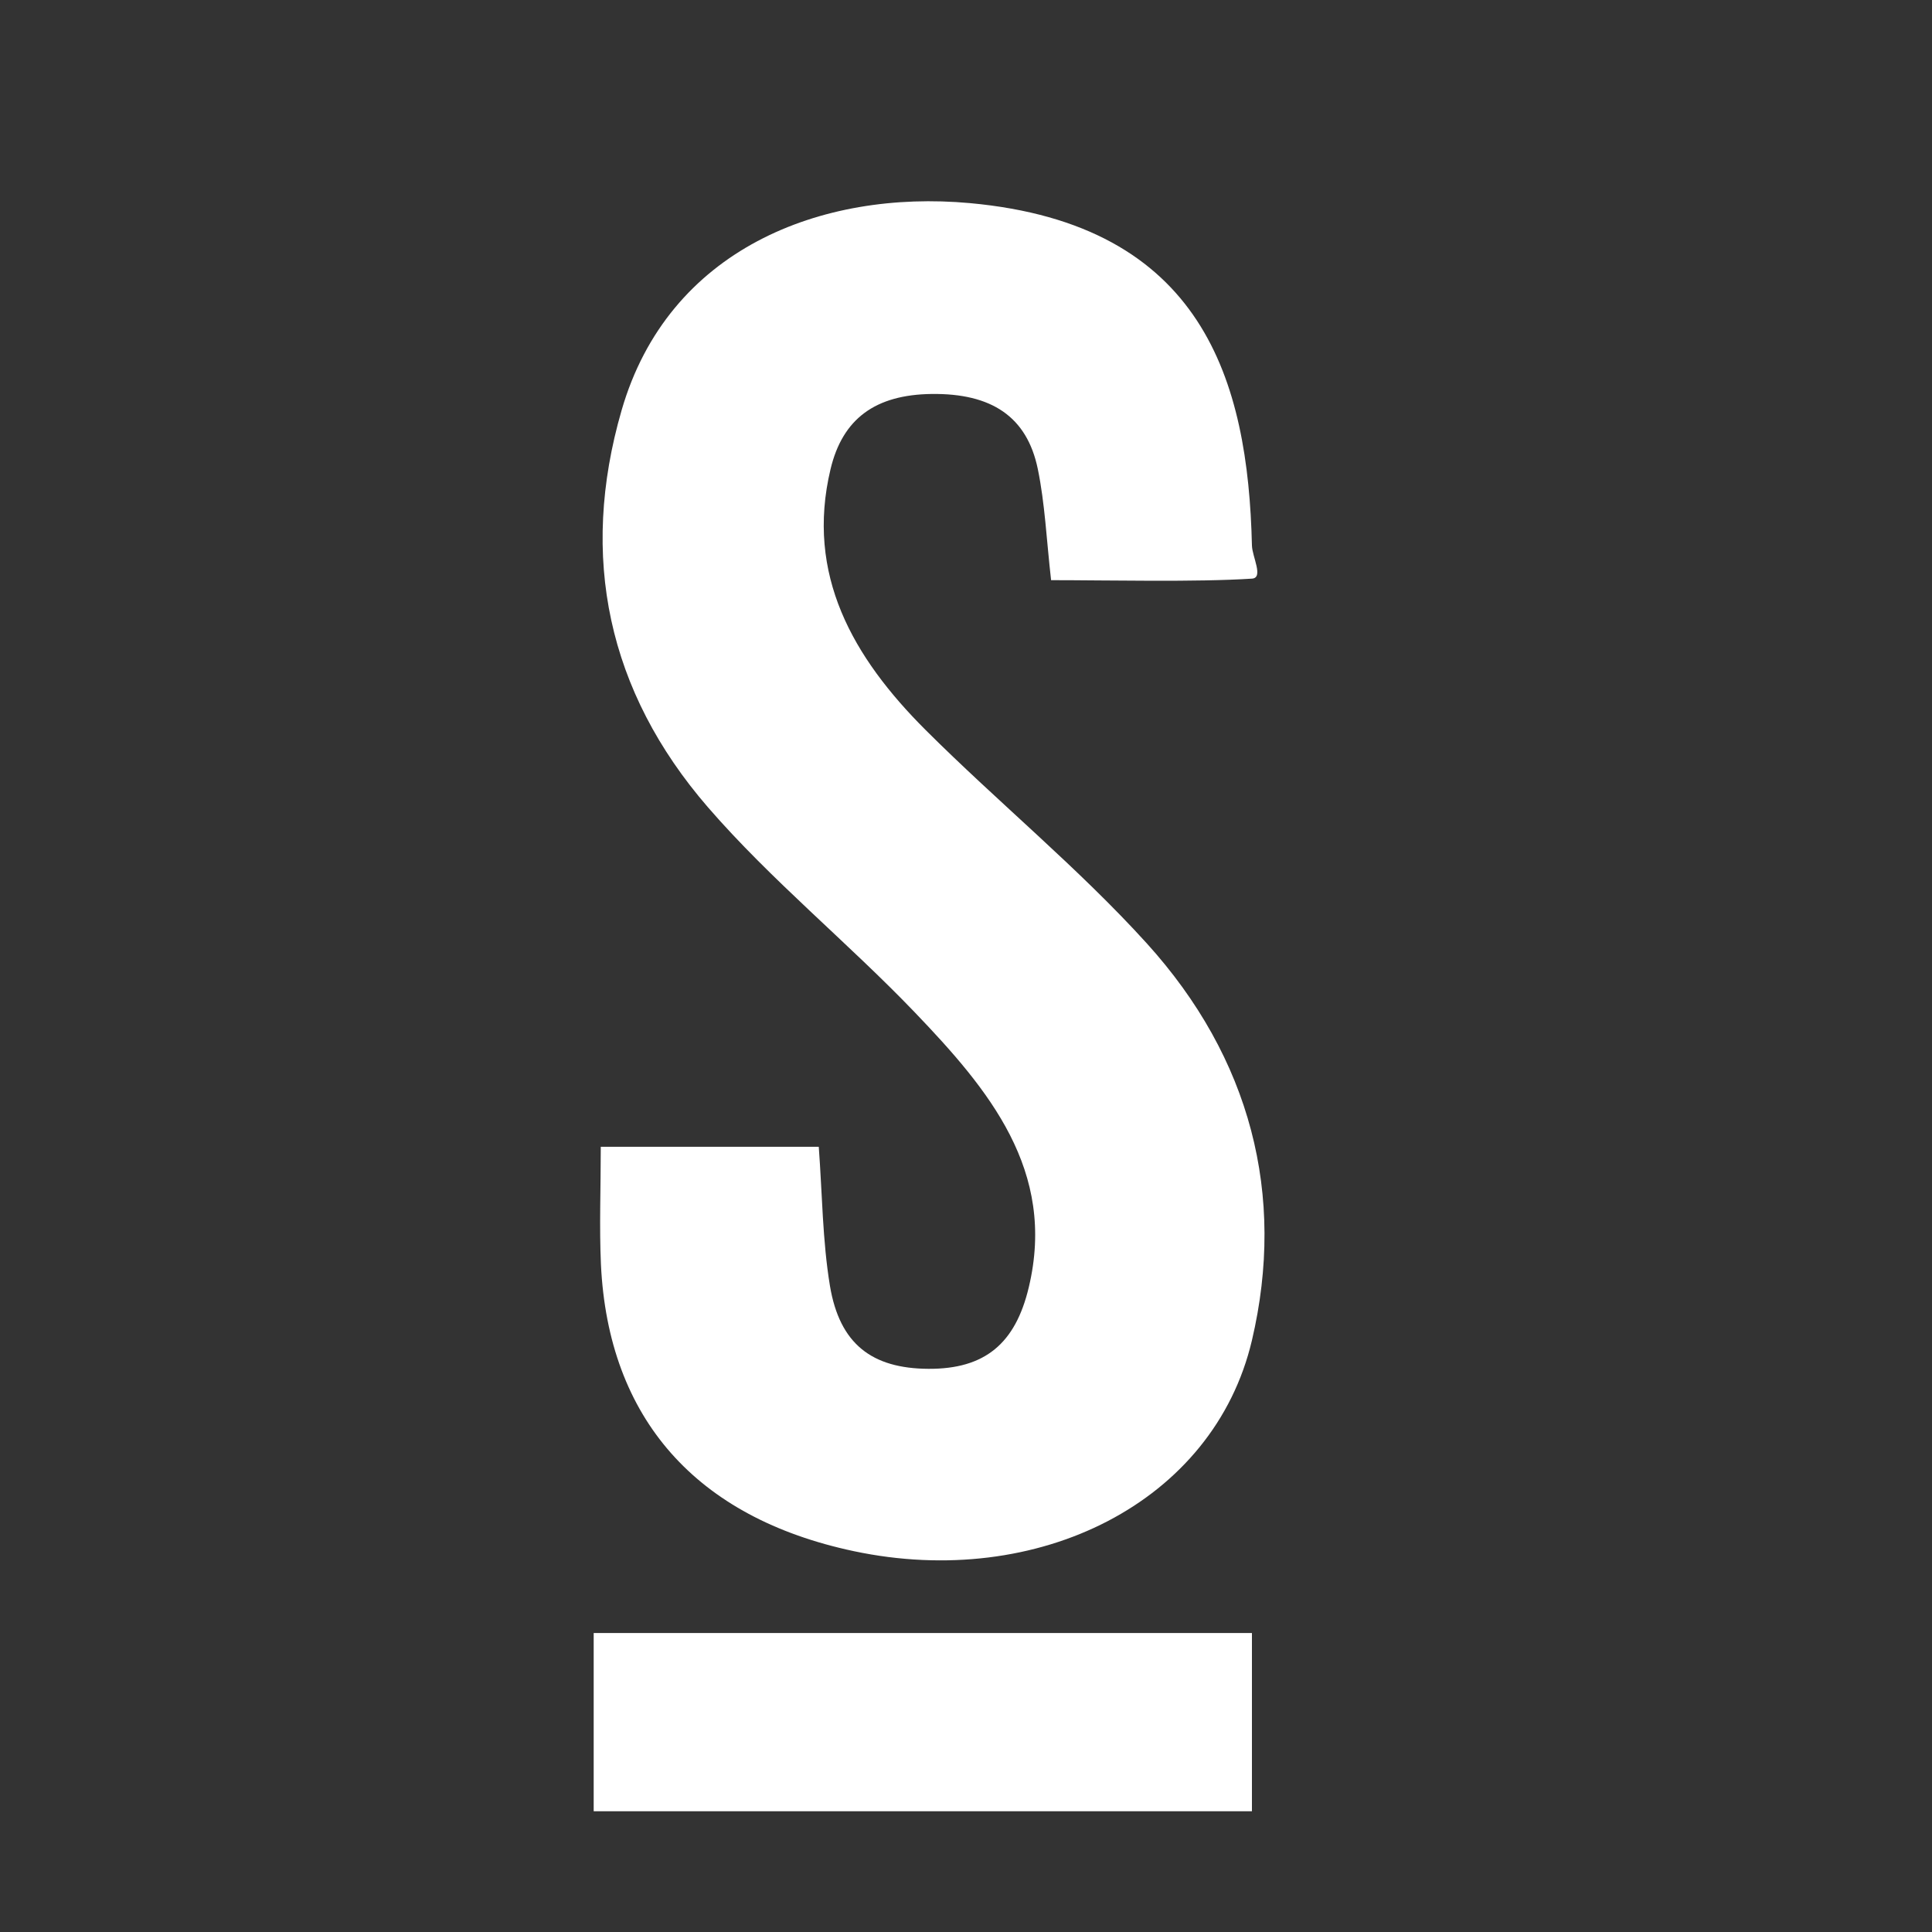
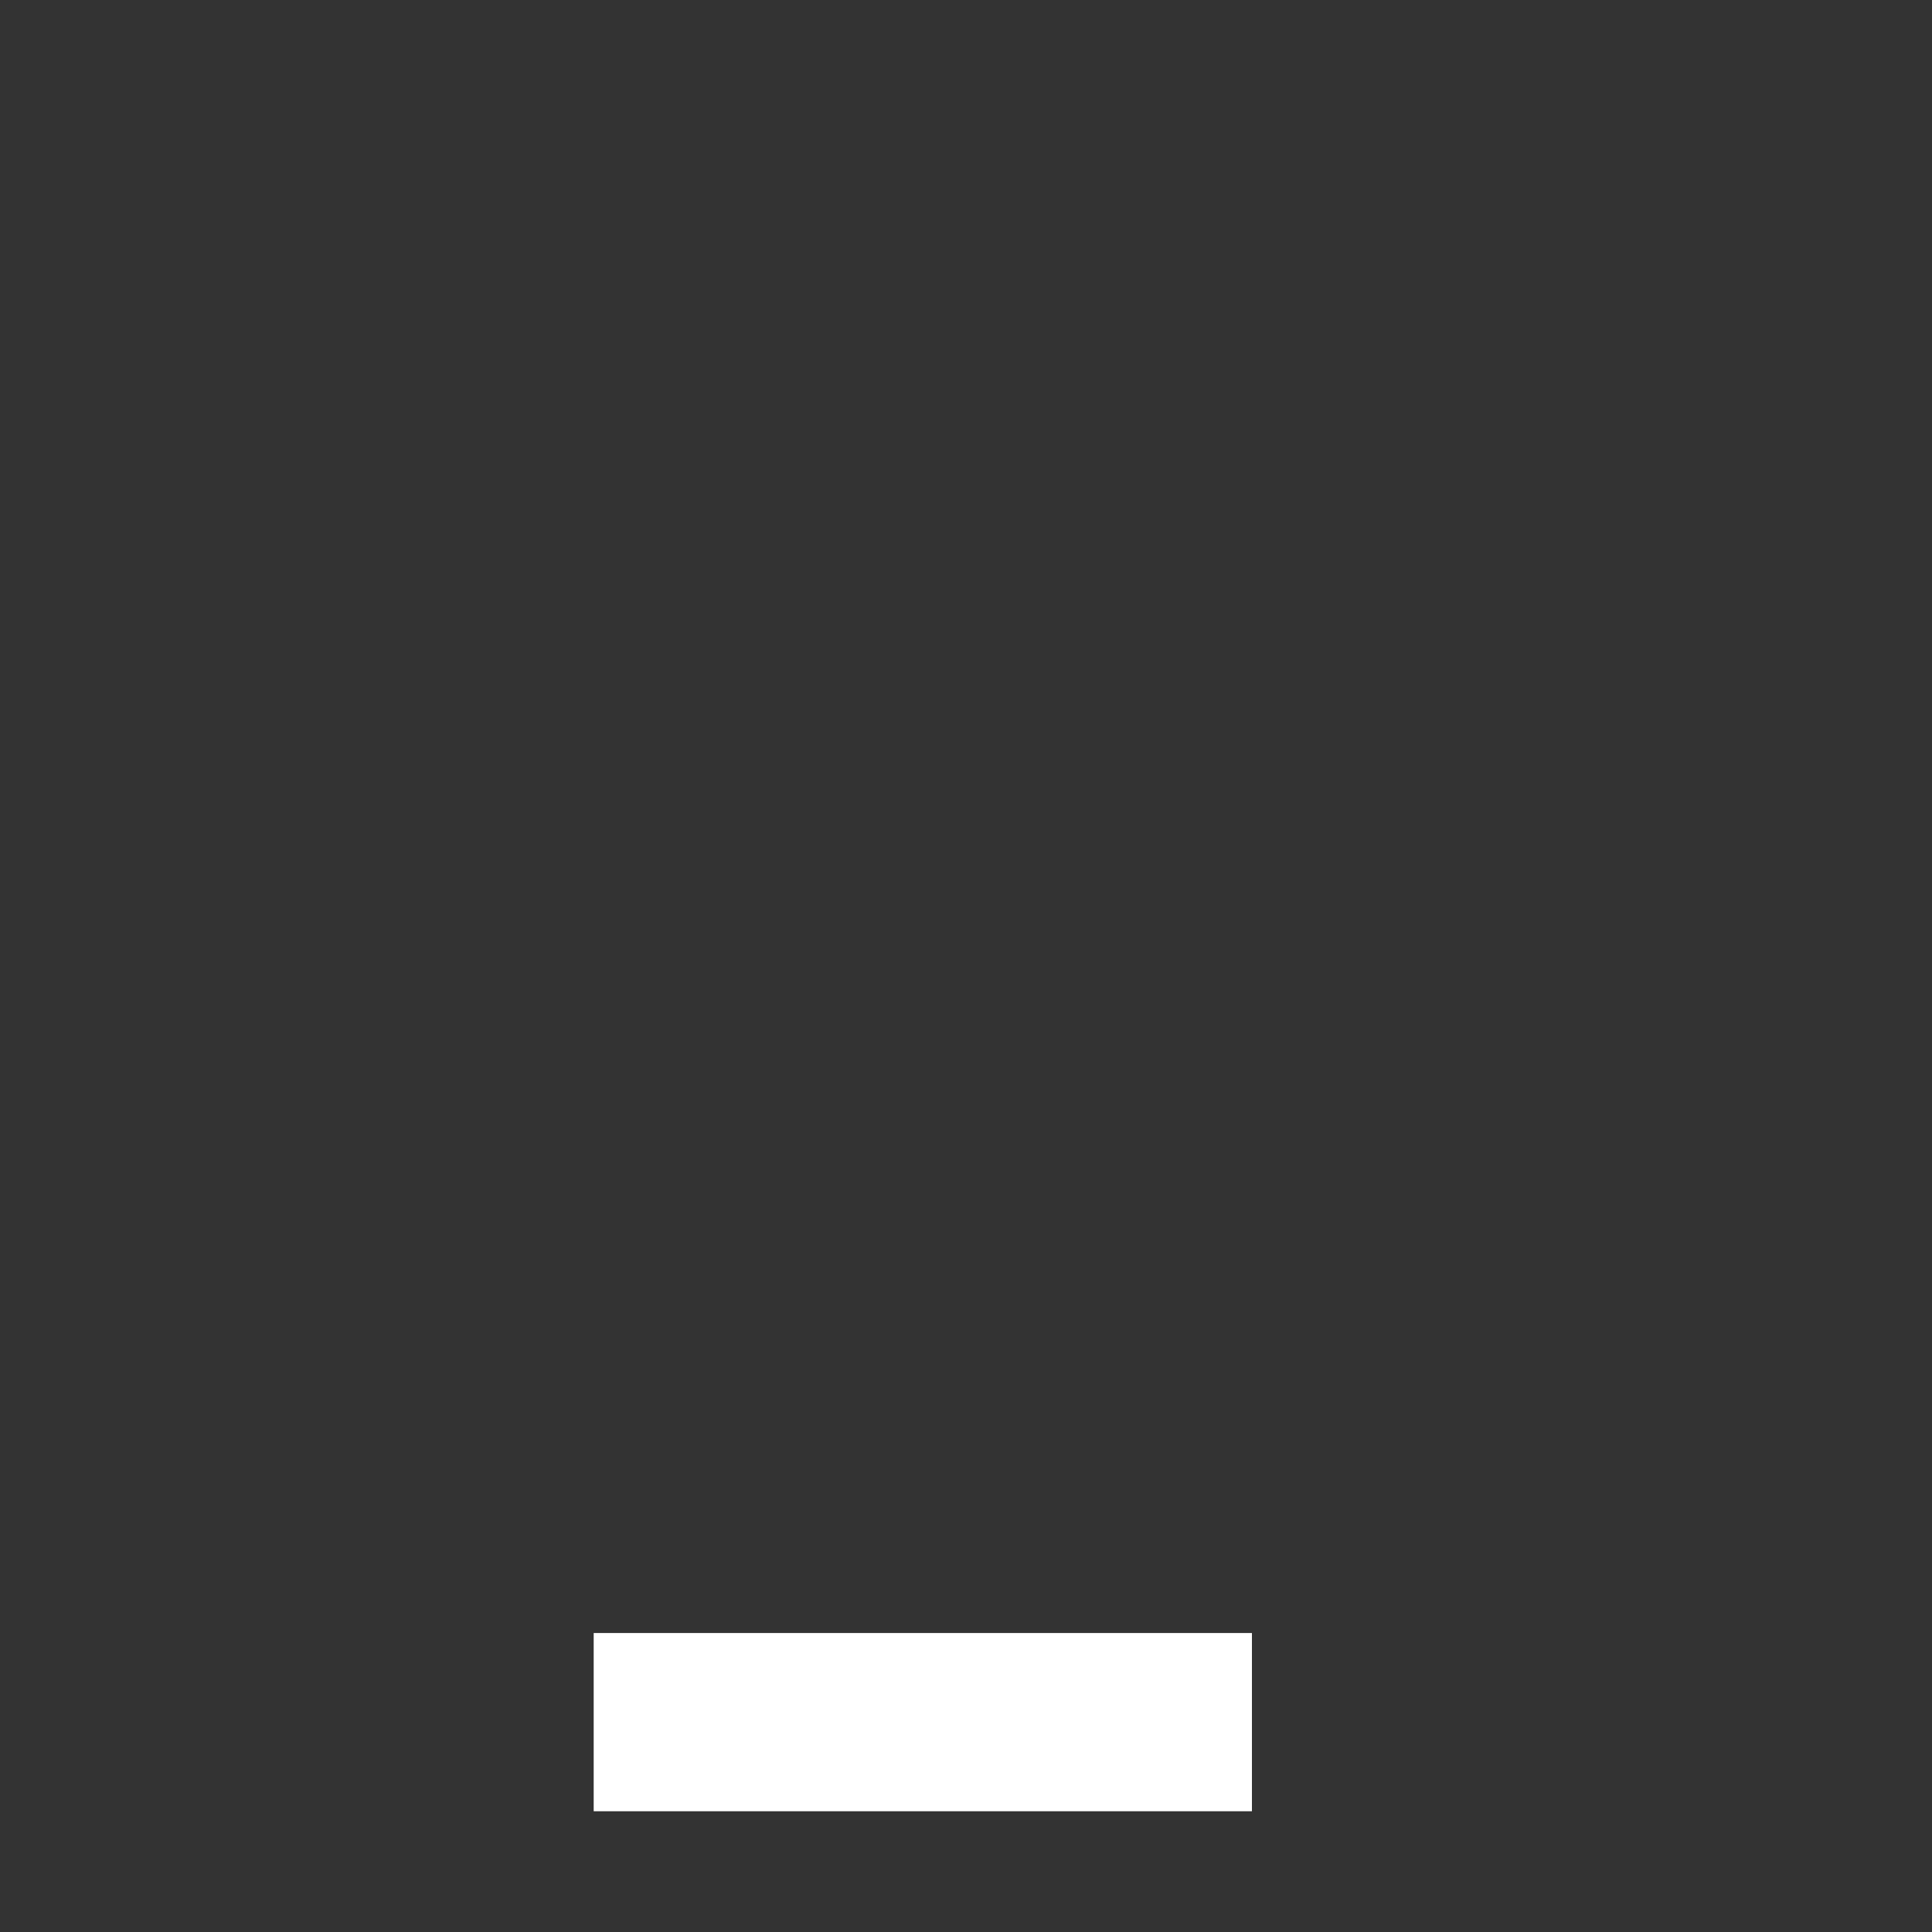
<svg xmlns="http://www.w3.org/2000/svg" width="24" height="24" viewBox="0 0 24 24" fill="none">
  <rect x="0" y="0" width="24" height="24" fill="#333333" stroke="none" />
  <path d="M7.375 22.5V20.286H15.552V22.5H7.375Z" fill="white" />
-   <path d="M13.057 7.207C13 6.706 12.981 6.258 12.892 5.826C12.757 5.174 12.316 4.885 11.573 4.894C10.876 4.903 10.467 5.199 10.317 5.829C10.005 7.139 10.595 8.167 11.499 9.069C12.398 9.966 13.396 10.781 14.245 11.718C15.535 13.142 15.976 14.845 15.552 16.65C15.078 18.664 12.895 19.754 10.606 19.269C8.648 18.854 7.556 17.622 7.465 15.707C7.444 15.237 7.463 14.767 7.463 14.246H10.171C10.215 14.836 10.217 15.412 10.31 15.974C10.431 16.697 10.832 17 11.533 17.004C12.235 17.008 12.614 16.69 12.78 15.991C13.126 14.543 12.283 13.535 11.365 12.577C10.532 11.708 9.58 10.935 8.795 10.029C7.548 8.588 7.195 6.916 7.722 5.096C8.301 3.094 10.2 2.355 12.047 2.523C14.946 2.788 15.504 4.731 15.552 6.776C15.555 6.916 15.701 7.179 15.552 7.188C14.862 7.233 13.764 7.207 13.057 7.207Z" fill="white" />
</svg>